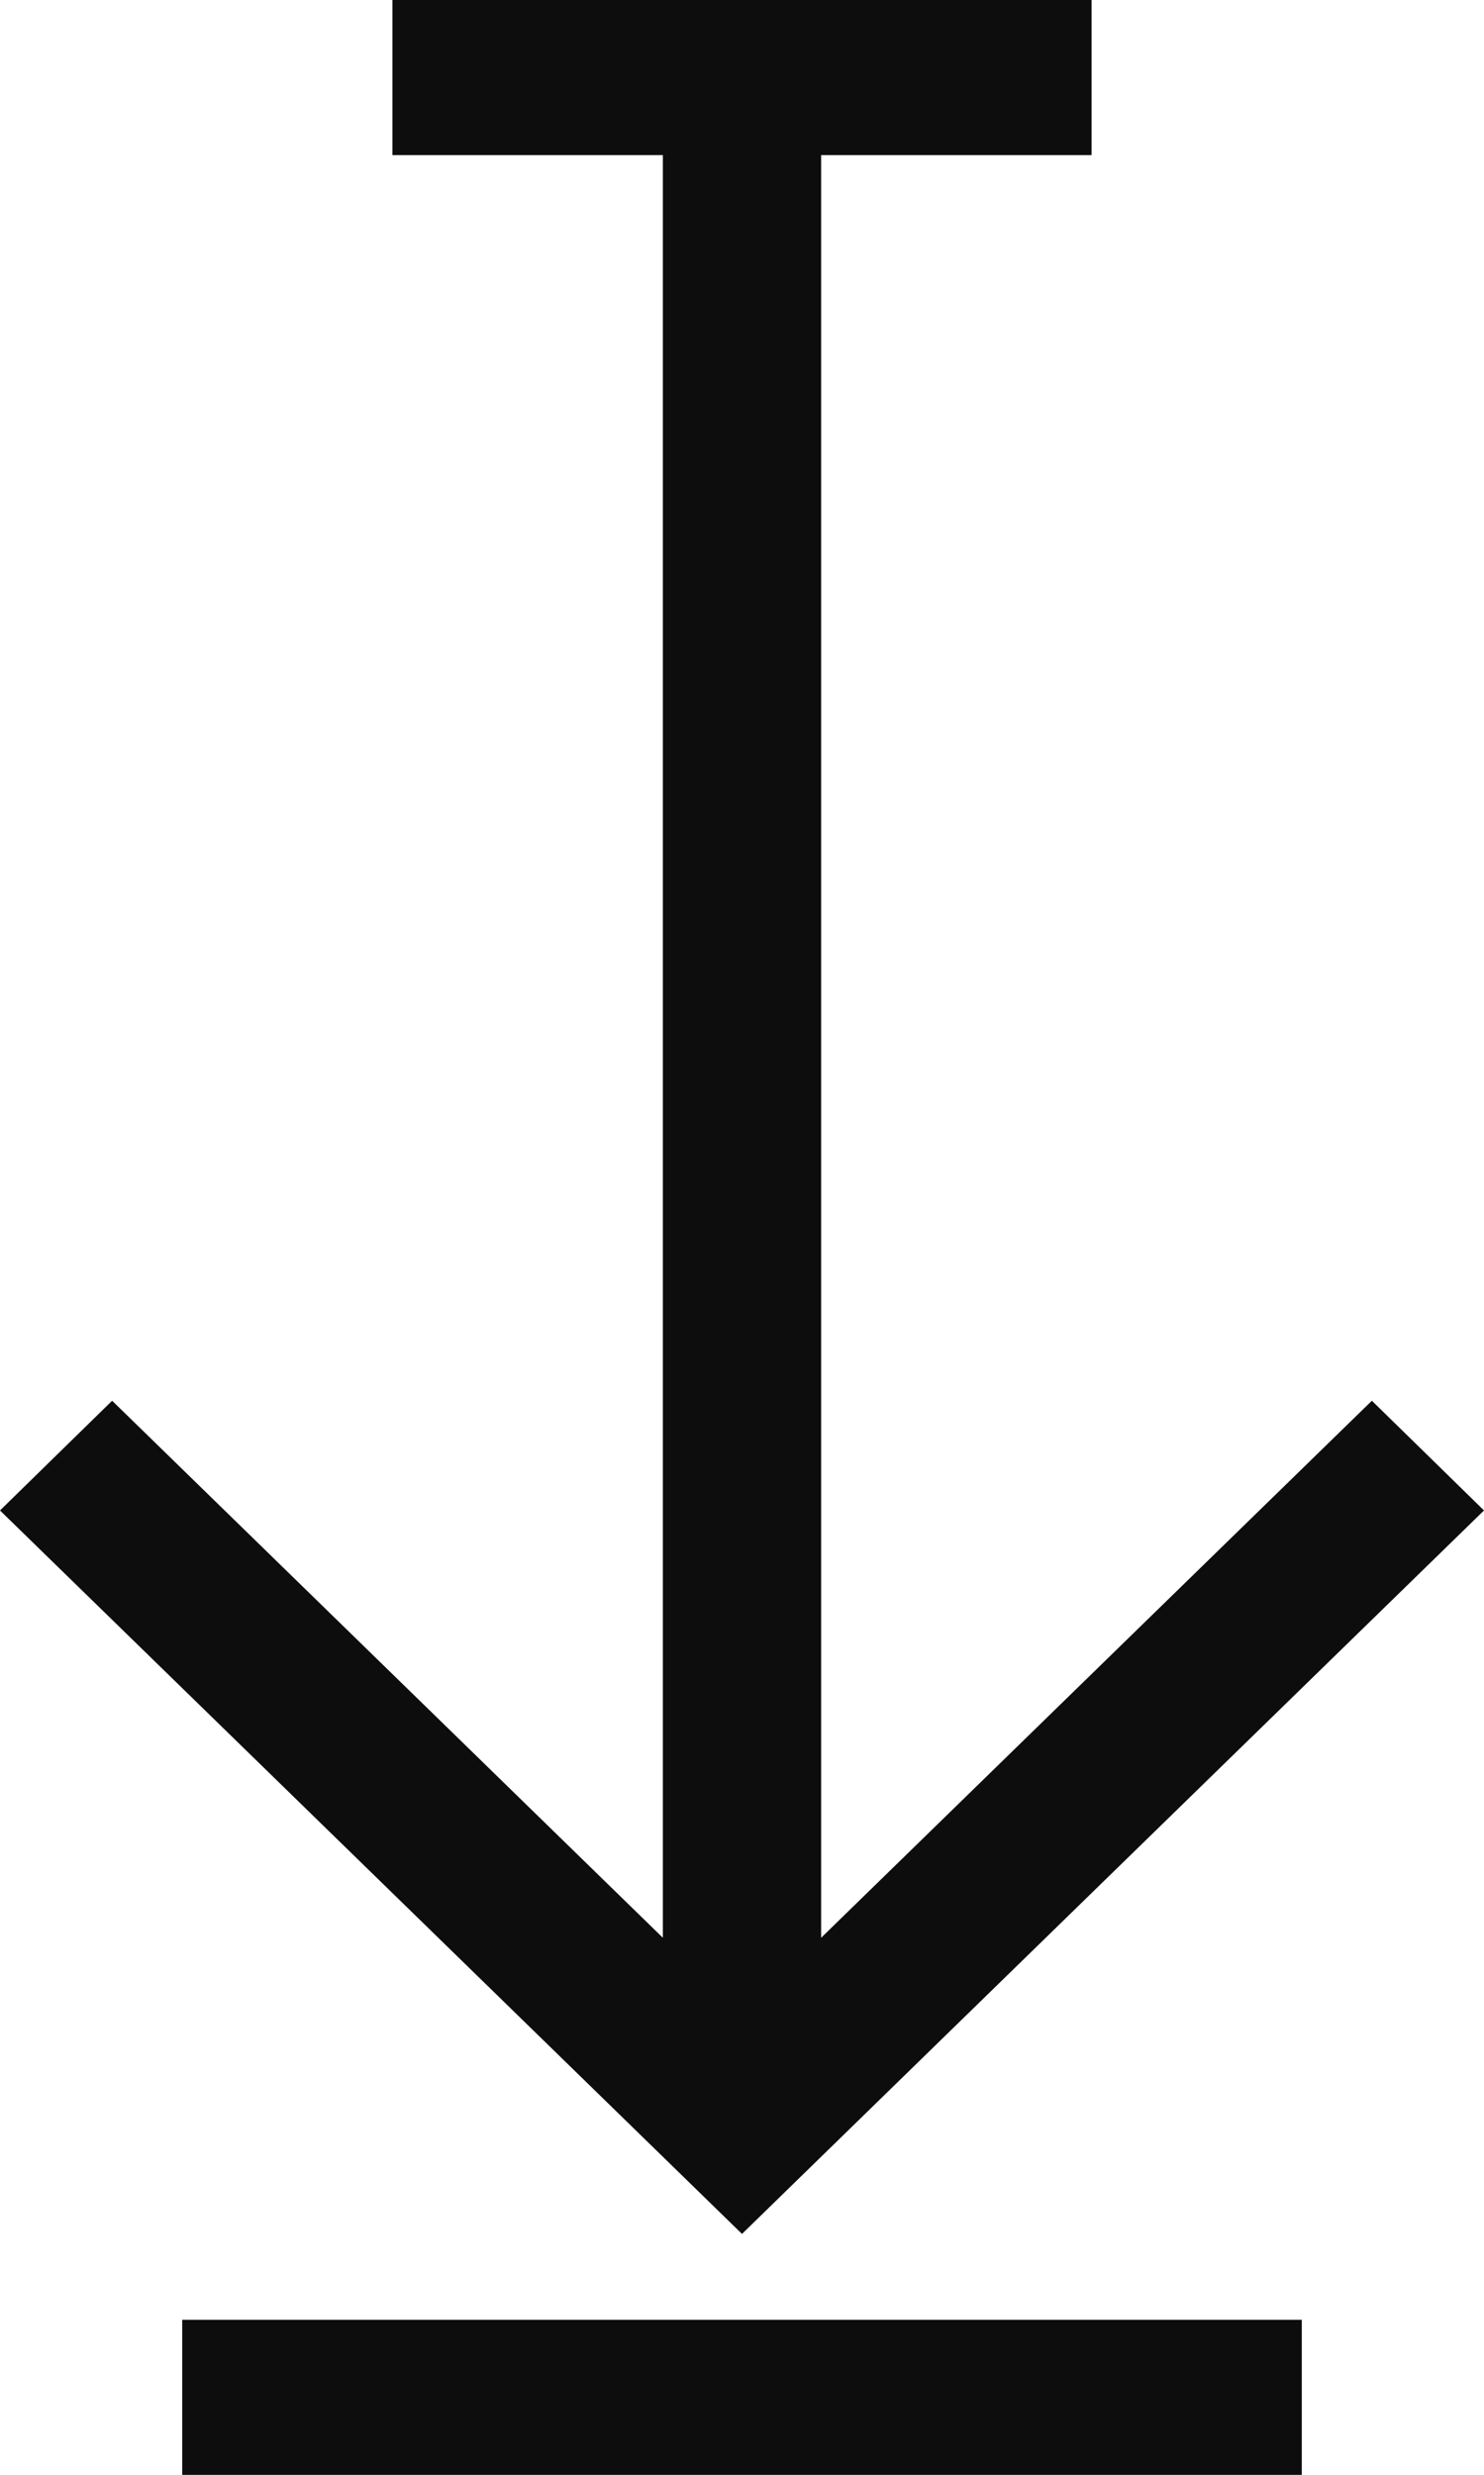
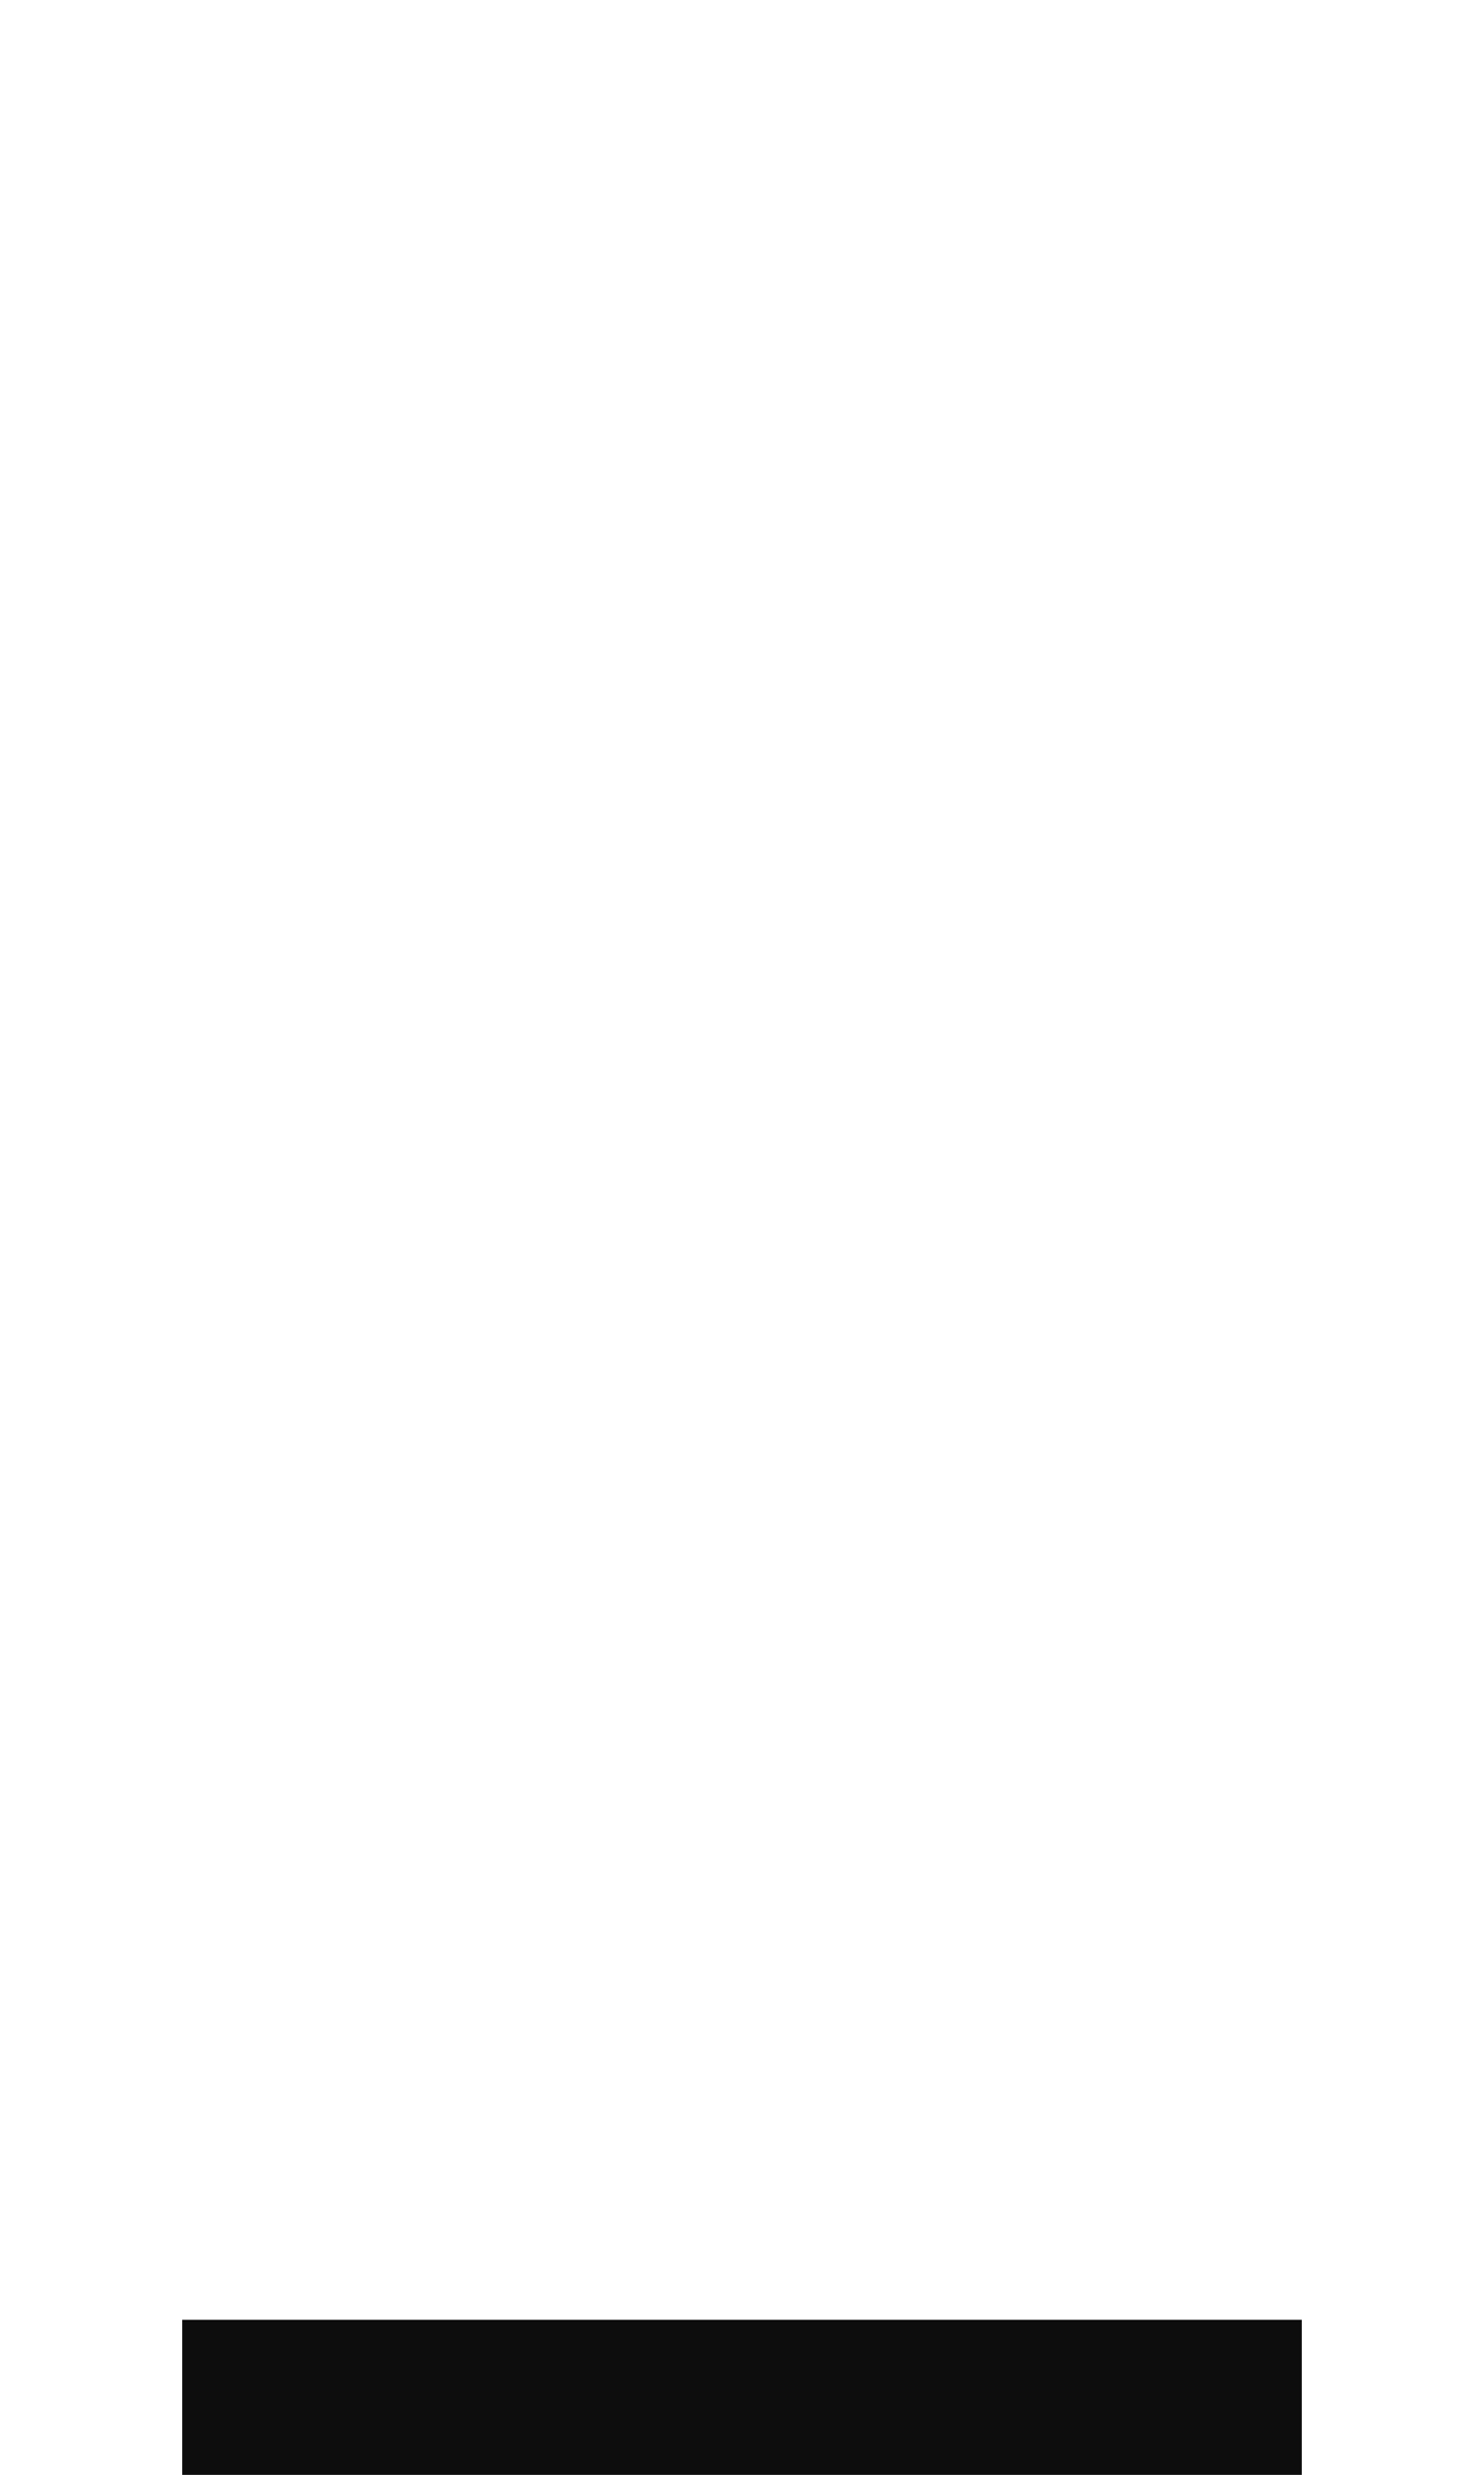
<svg xmlns="http://www.w3.org/2000/svg" id="gp_download" width="18" height="30.001" viewBox="0 0 18 30.001">
-   <path id="Pfad_250984" data-name="Pfad 250984" d="M18,18.31l-1.36-1.33L9.96,23.49V1.88h3.28V0H4.76V1.88H8.04V23.49L1.36,16.98,0,18.31l9,8.77Z" fill="#0d0d0d" />
  <rect id="Rechteck_2926" data-name="Rechteck 2926" width="13.58" height="1.88" transform="translate(2.21 28.121)" fill="#0d0d0d" />
</svg>